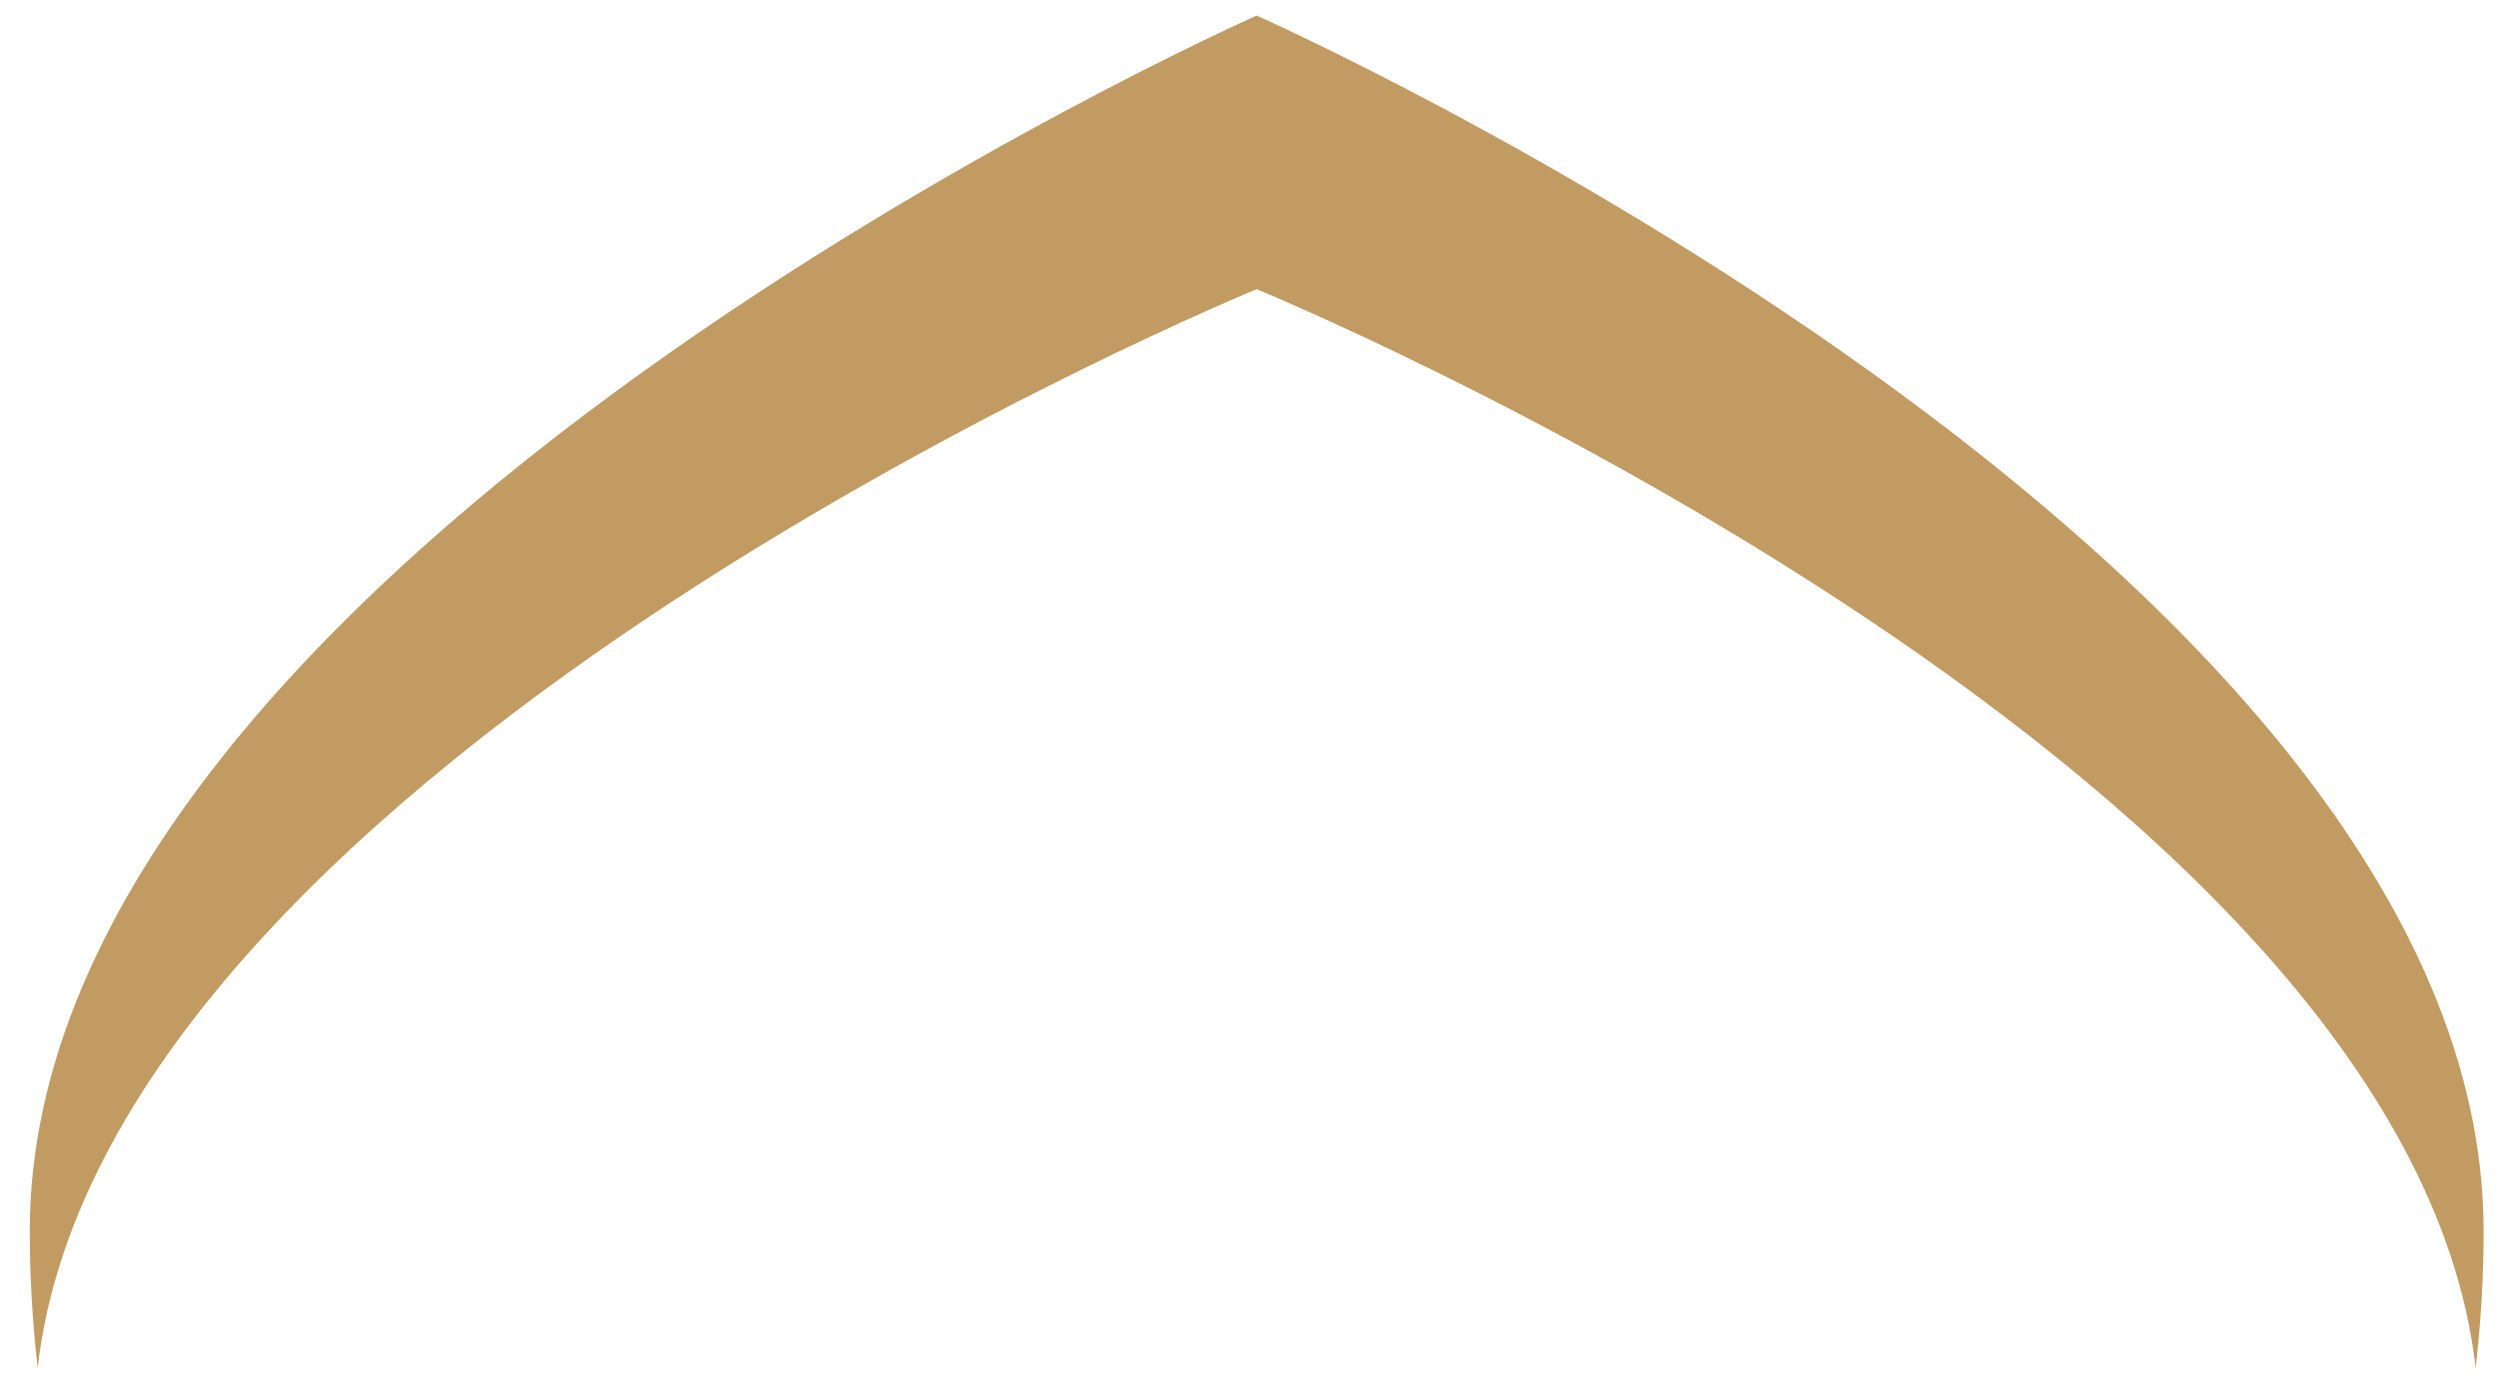
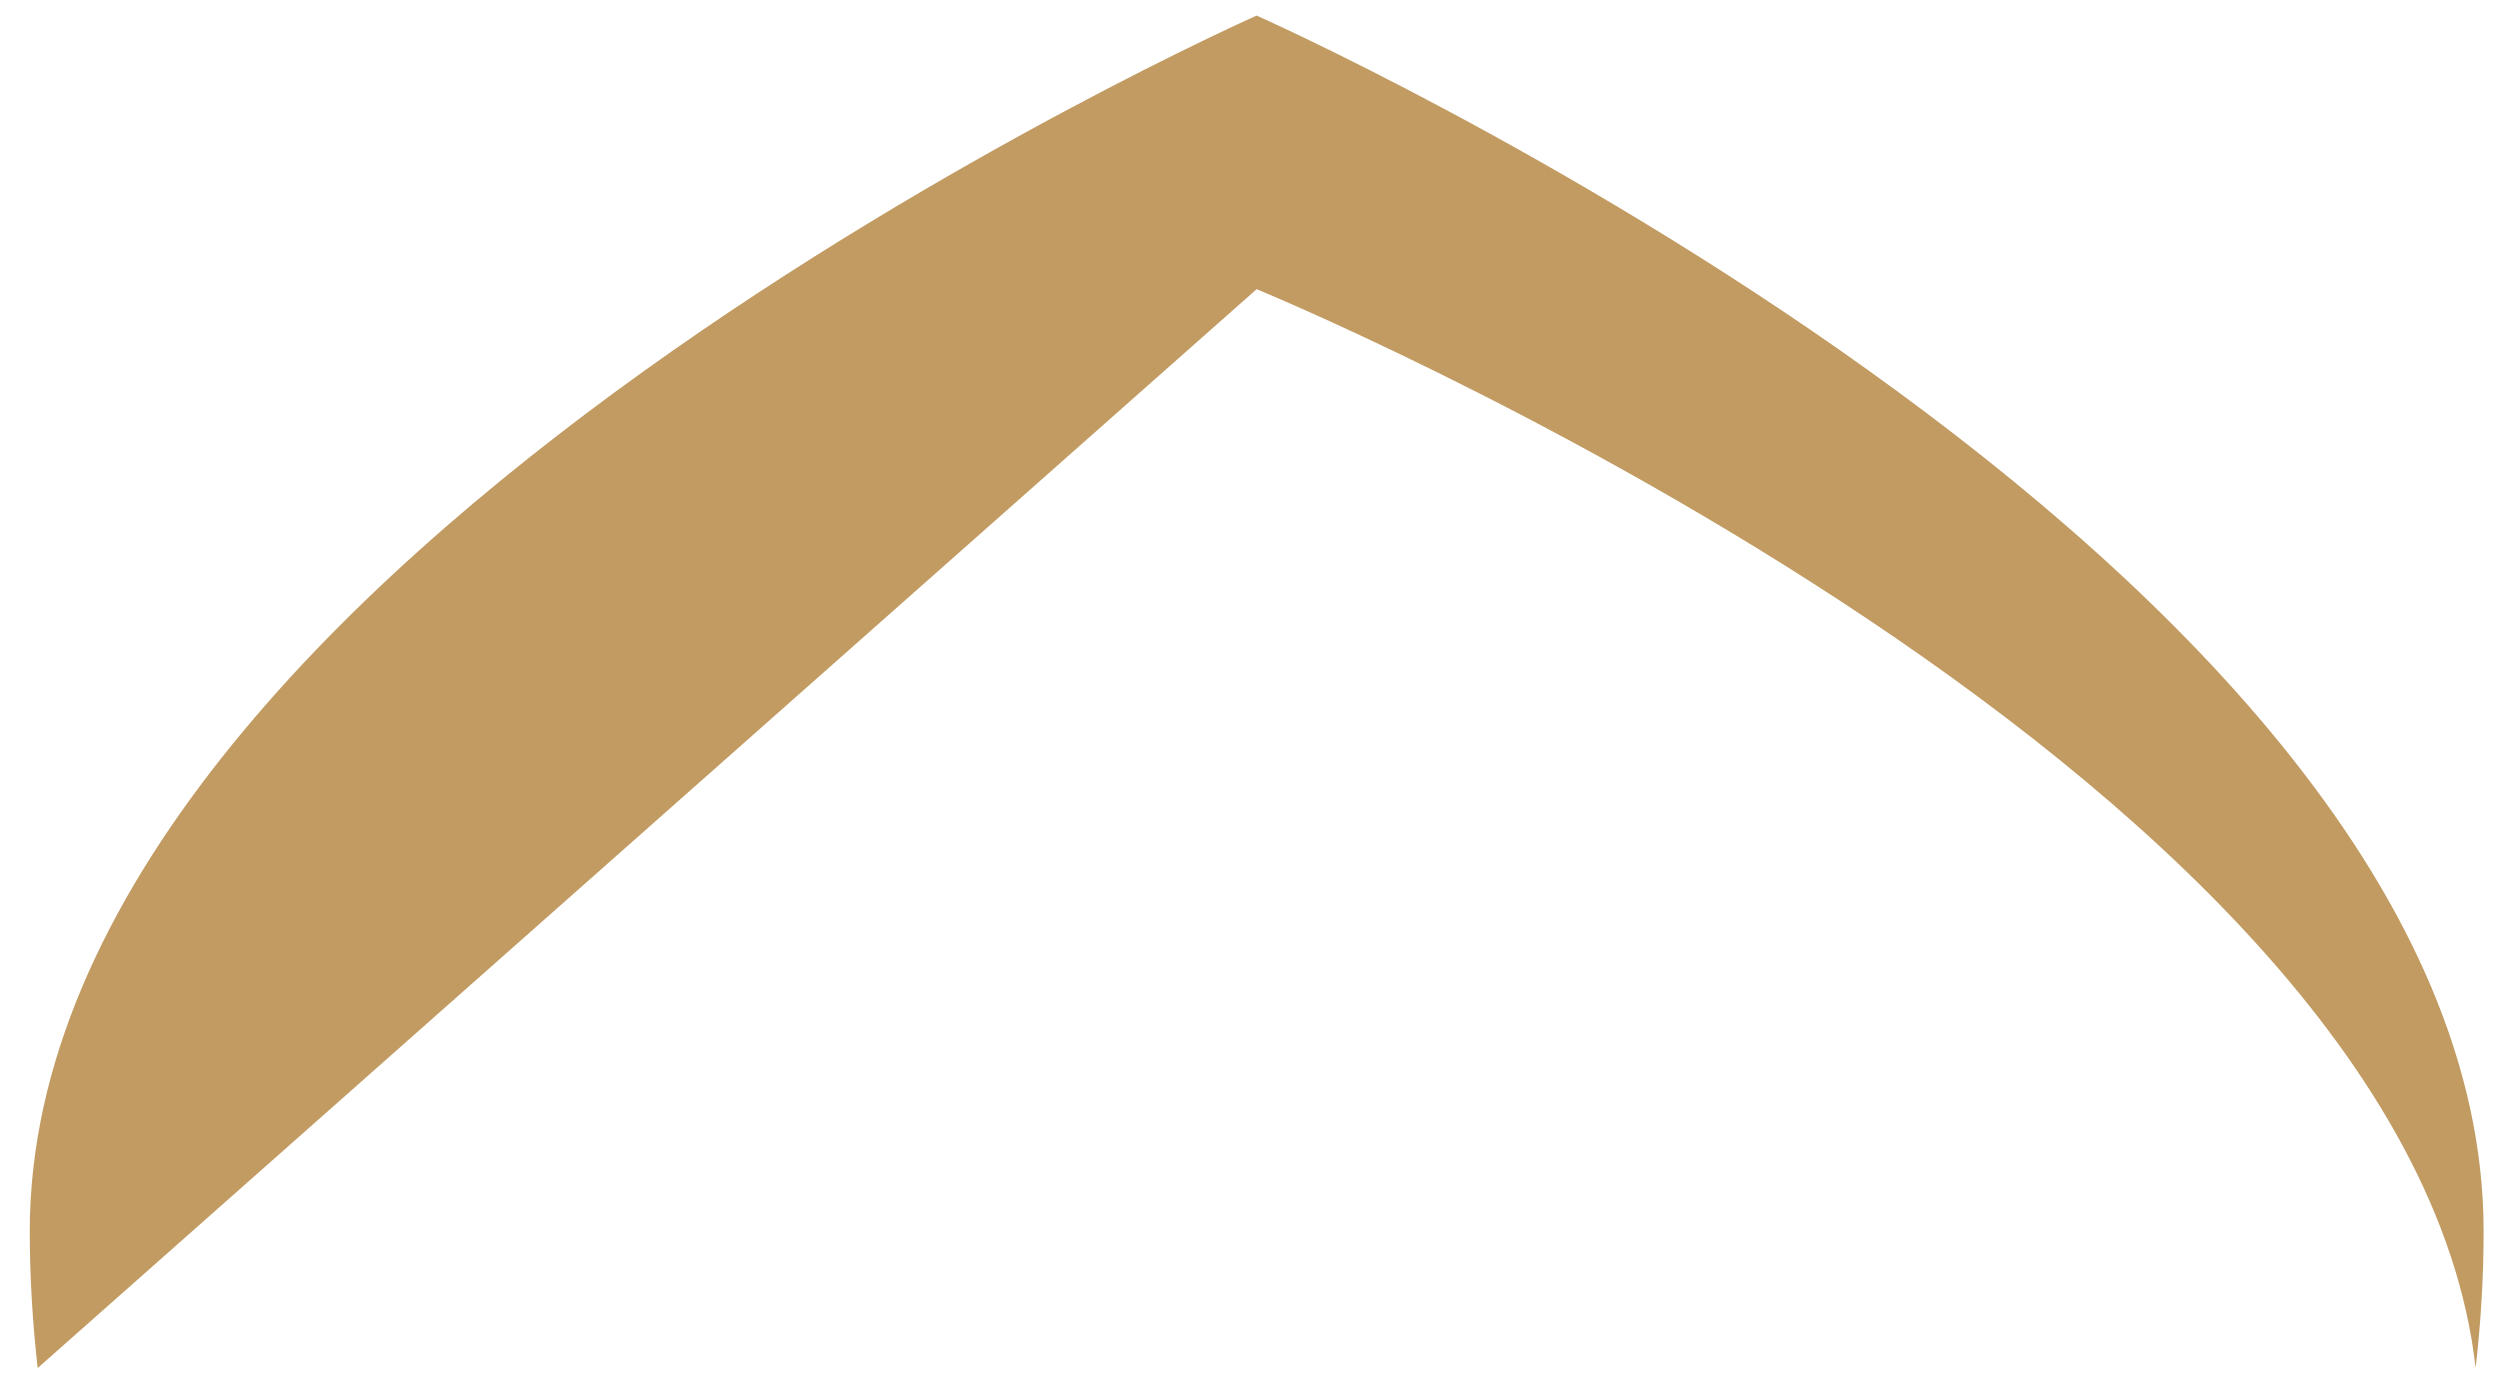
<svg xmlns="http://www.w3.org/2000/svg" width="43" height="24" viewBox="0 0 43 24" fill="none">
-   <path d="M21.614 4.974C21.614 4.974 41.401 13.092 42.581 23.53C42.67 22.757 42.718 21.972 42.718 21.177C42.718 9.627 21.614 0.268 21.614 0.268C21.614 0.268 0.512 9.627 0.512 21.177C0.512 21.972 0.561 22.757 0.648 23.53C1.828 13.092 21.614 4.974 21.614 4.974Z" fill="#C19B61" />
+   <path d="M21.614 4.974C21.614 4.974 41.401 13.092 42.581 23.53C42.67 22.757 42.718 21.972 42.718 21.177C42.718 9.627 21.614 0.268 21.614 0.268C21.614 0.268 0.512 9.627 0.512 21.177C0.512 21.972 0.561 22.757 0.648 23.53Z" fill="#C19B61" />
</svg>